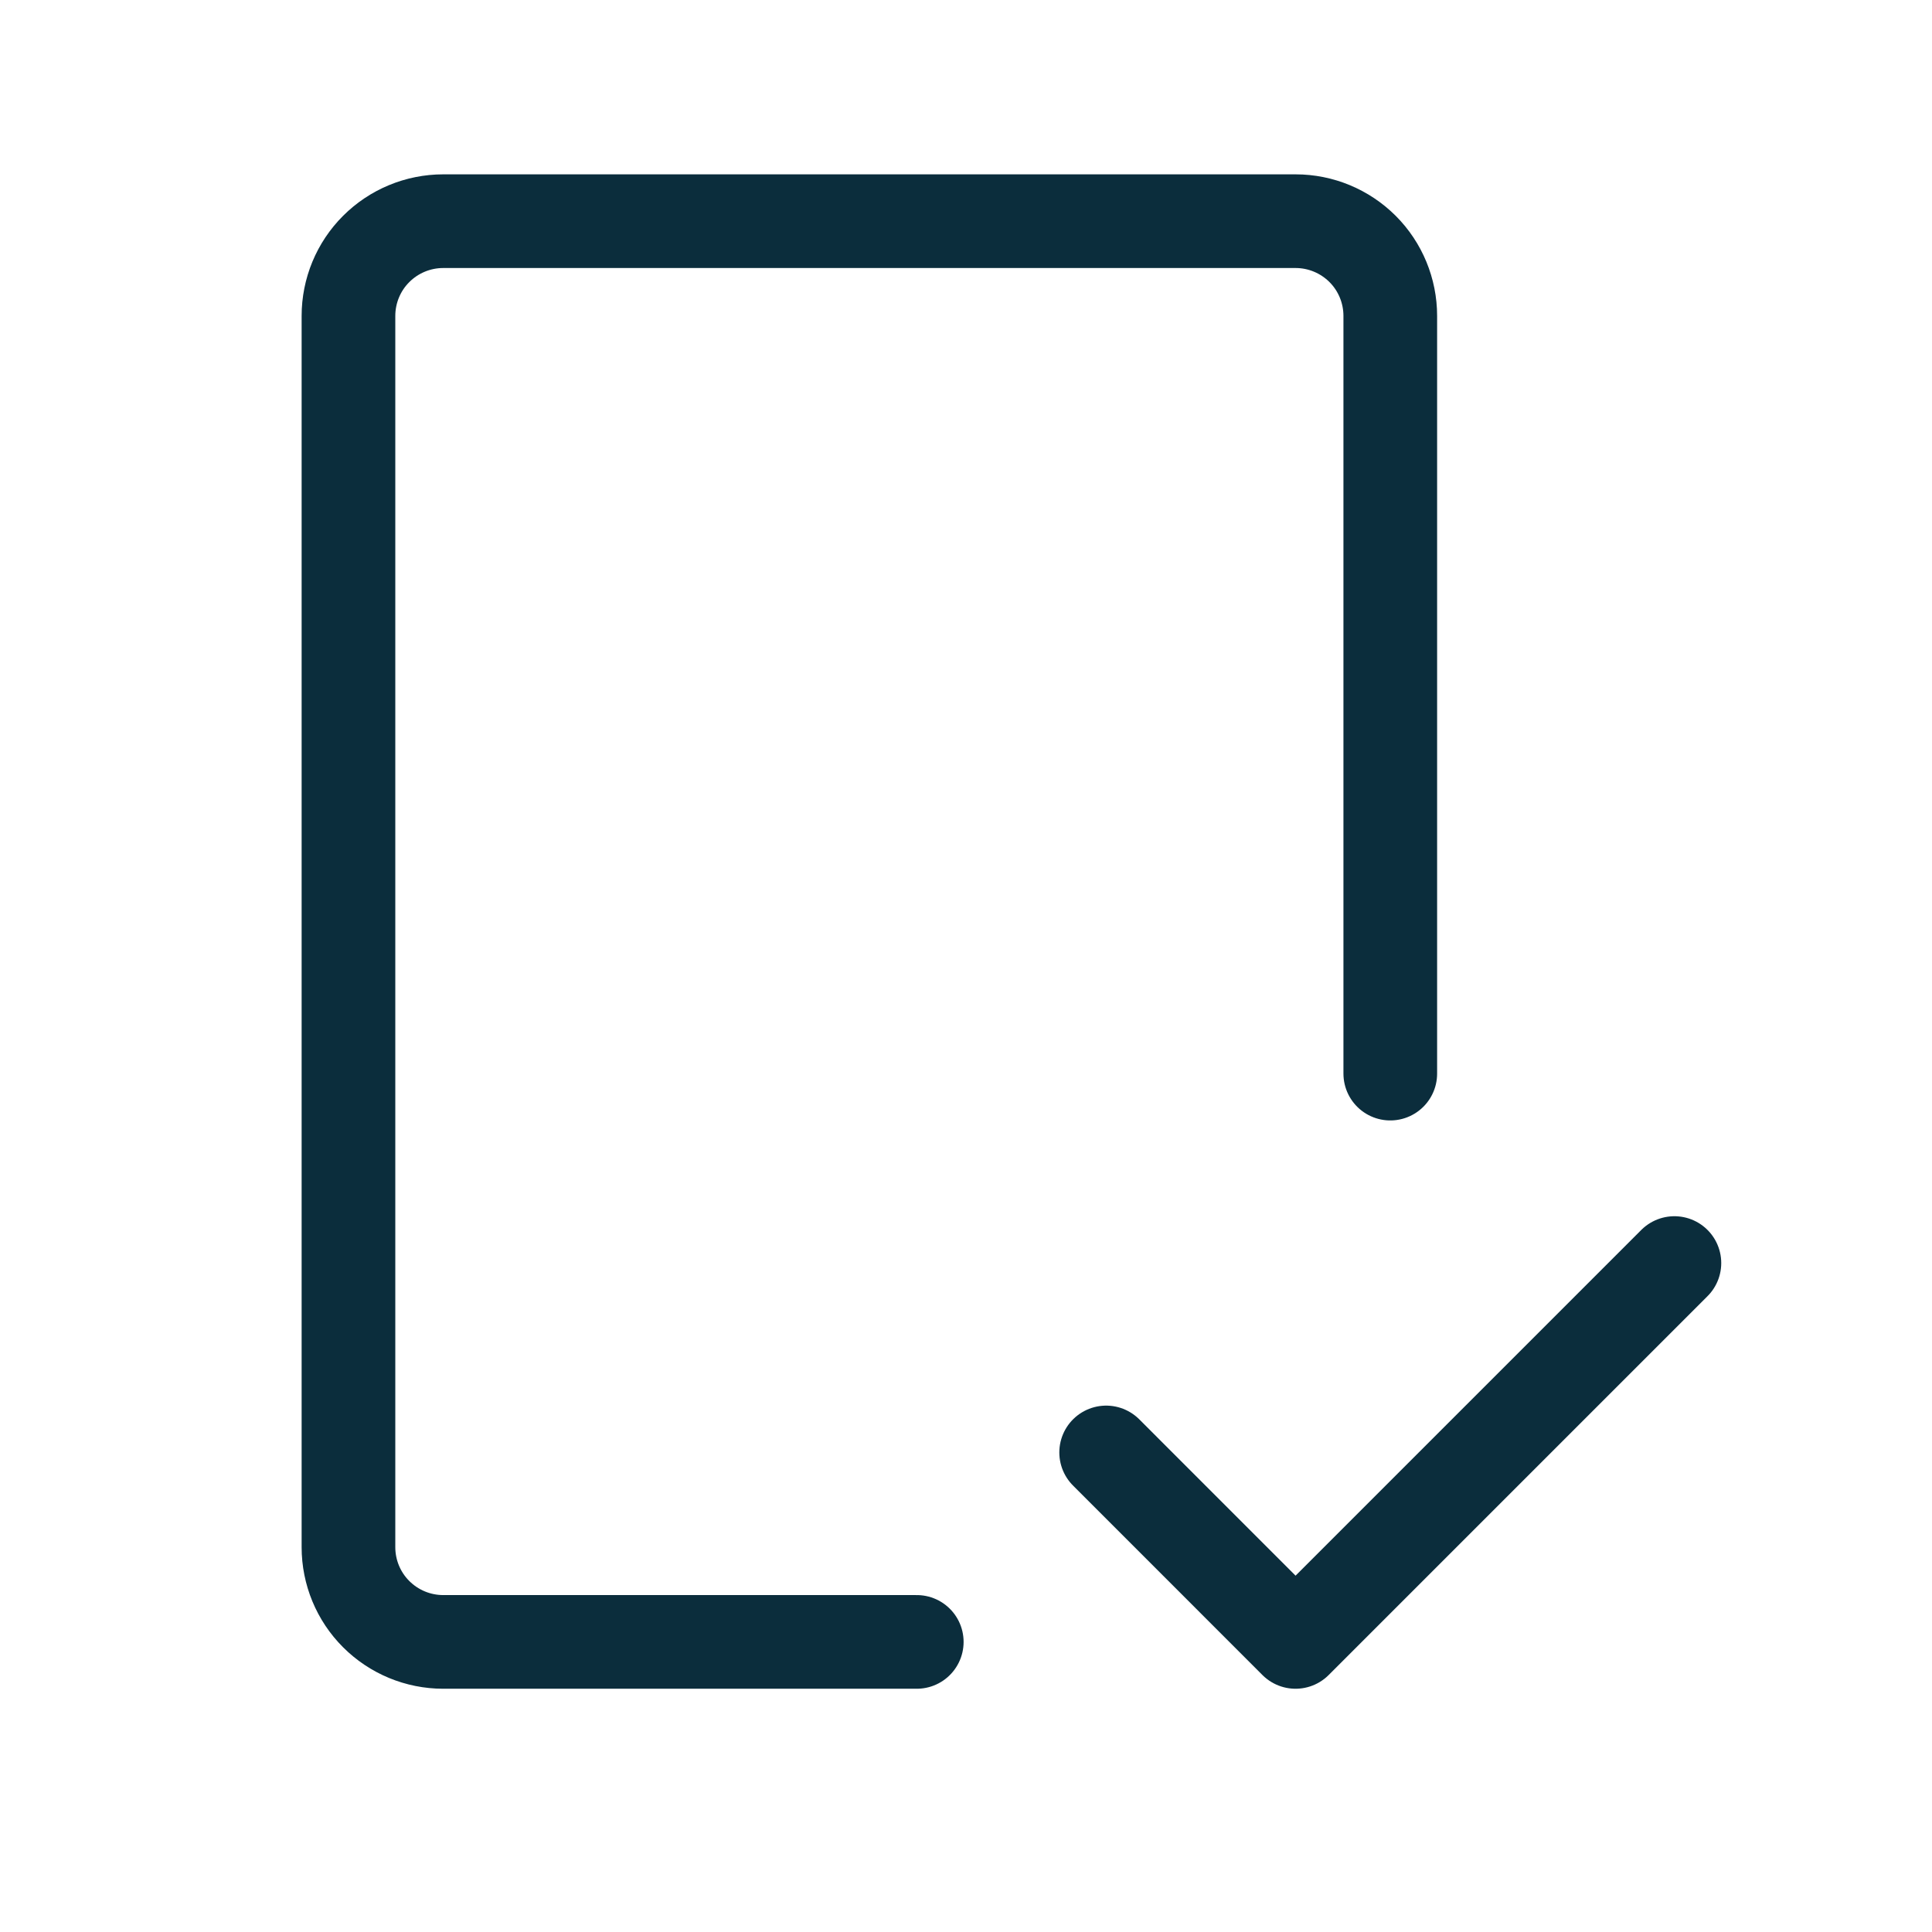
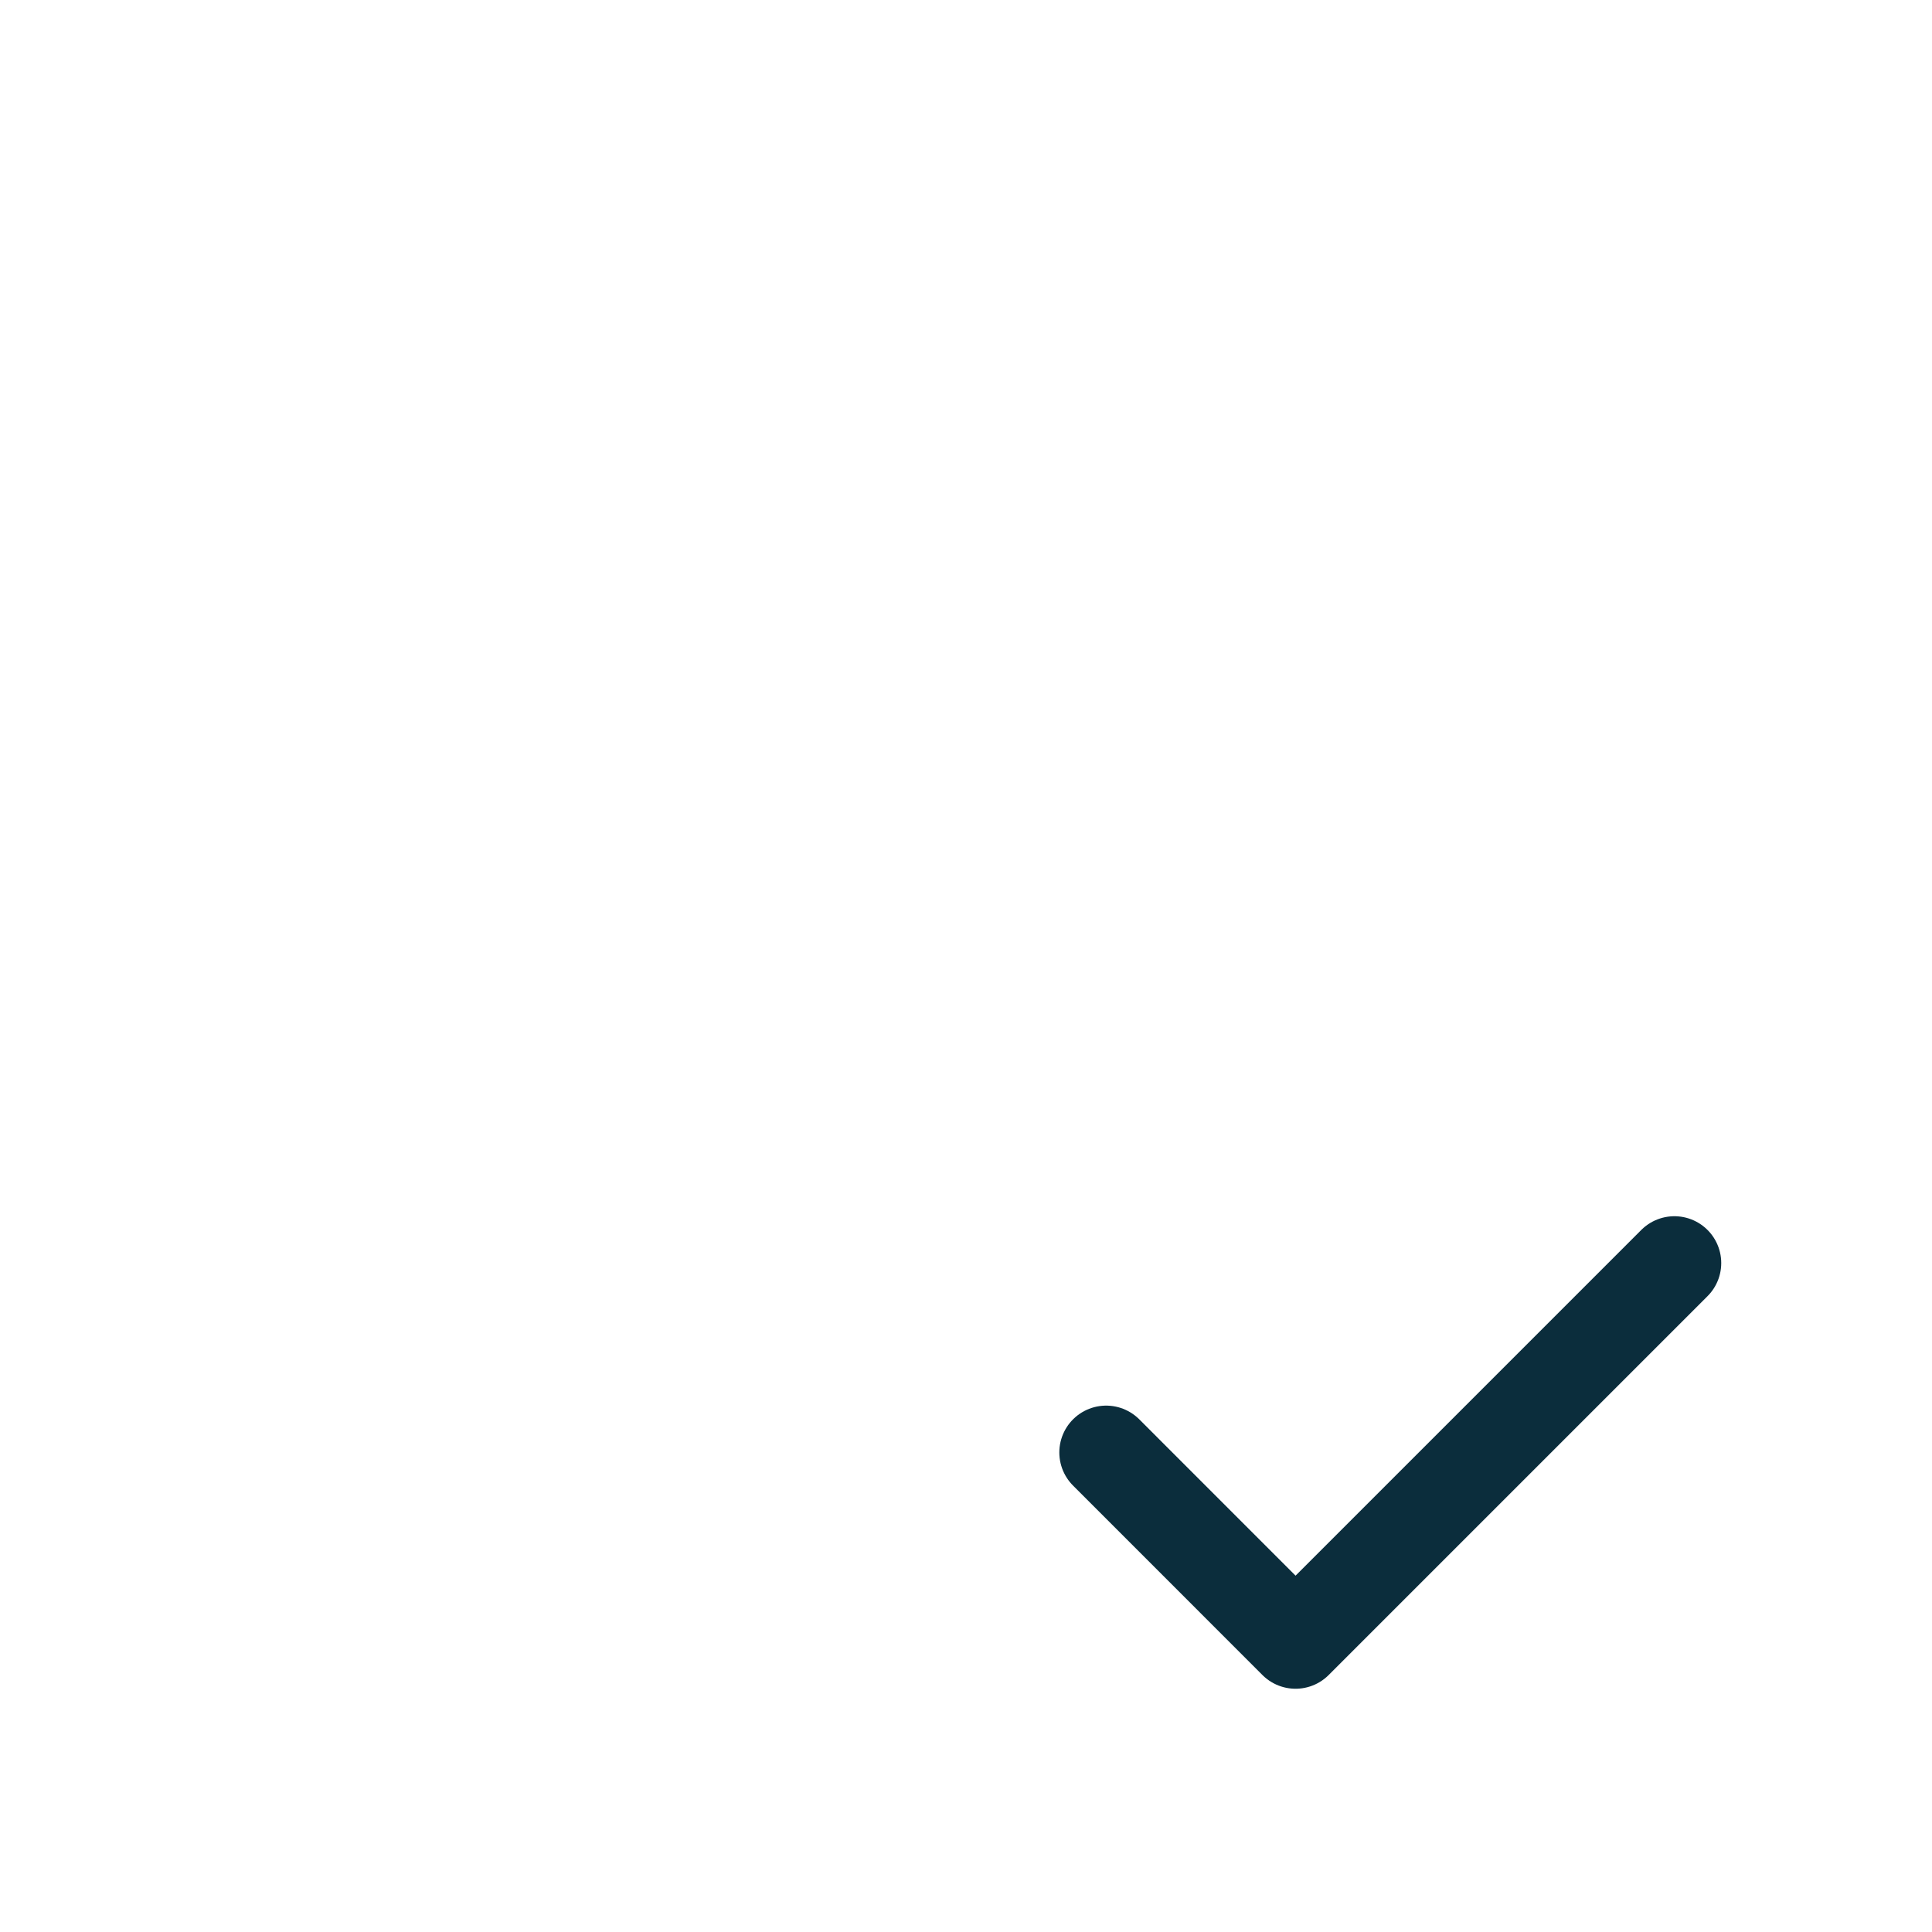
<svg xmlns="http://www.w3.org/2000/svg" width="33" height="33" viewBox="0 0 33 33" fill="none">
  <g clip-path="url(#clip0_9_56)">
-     <path d="M15.659 28.045H7.57C7.141 28.045 6.729 27.874 6.426 27.571C6.122 27.268 5.952 26.856 5.952 26.427V5.396C5.952 4.967 6.122 4.555 6.426 4.252C6.729 3.949 7.141 3.778 7.57 3.778H22.13C22.559 3.778 22.97 3.949 23.274 4.252C23.577 4.555 23.747 4.967 23.747 5.396V18.338" stroke="#0B2D3C" stroke-width="1.6" stroke-linecap="round" stroke-linejoin="round" />
    <path d="M18.894 24.809L22.129 28.045L28.6 21.574" stroke="#0B2D3C" stroke-width="1.6" stroke-linecap="round" stroke-linejoin="round" />
  </g>
  <defs>
    <clipPath id="clip0_9_56">
      <rect width="32" height="32" fill="white" transform="translate(0.477 0.578)" />
    </clipPath>
  </defs>
</svg>